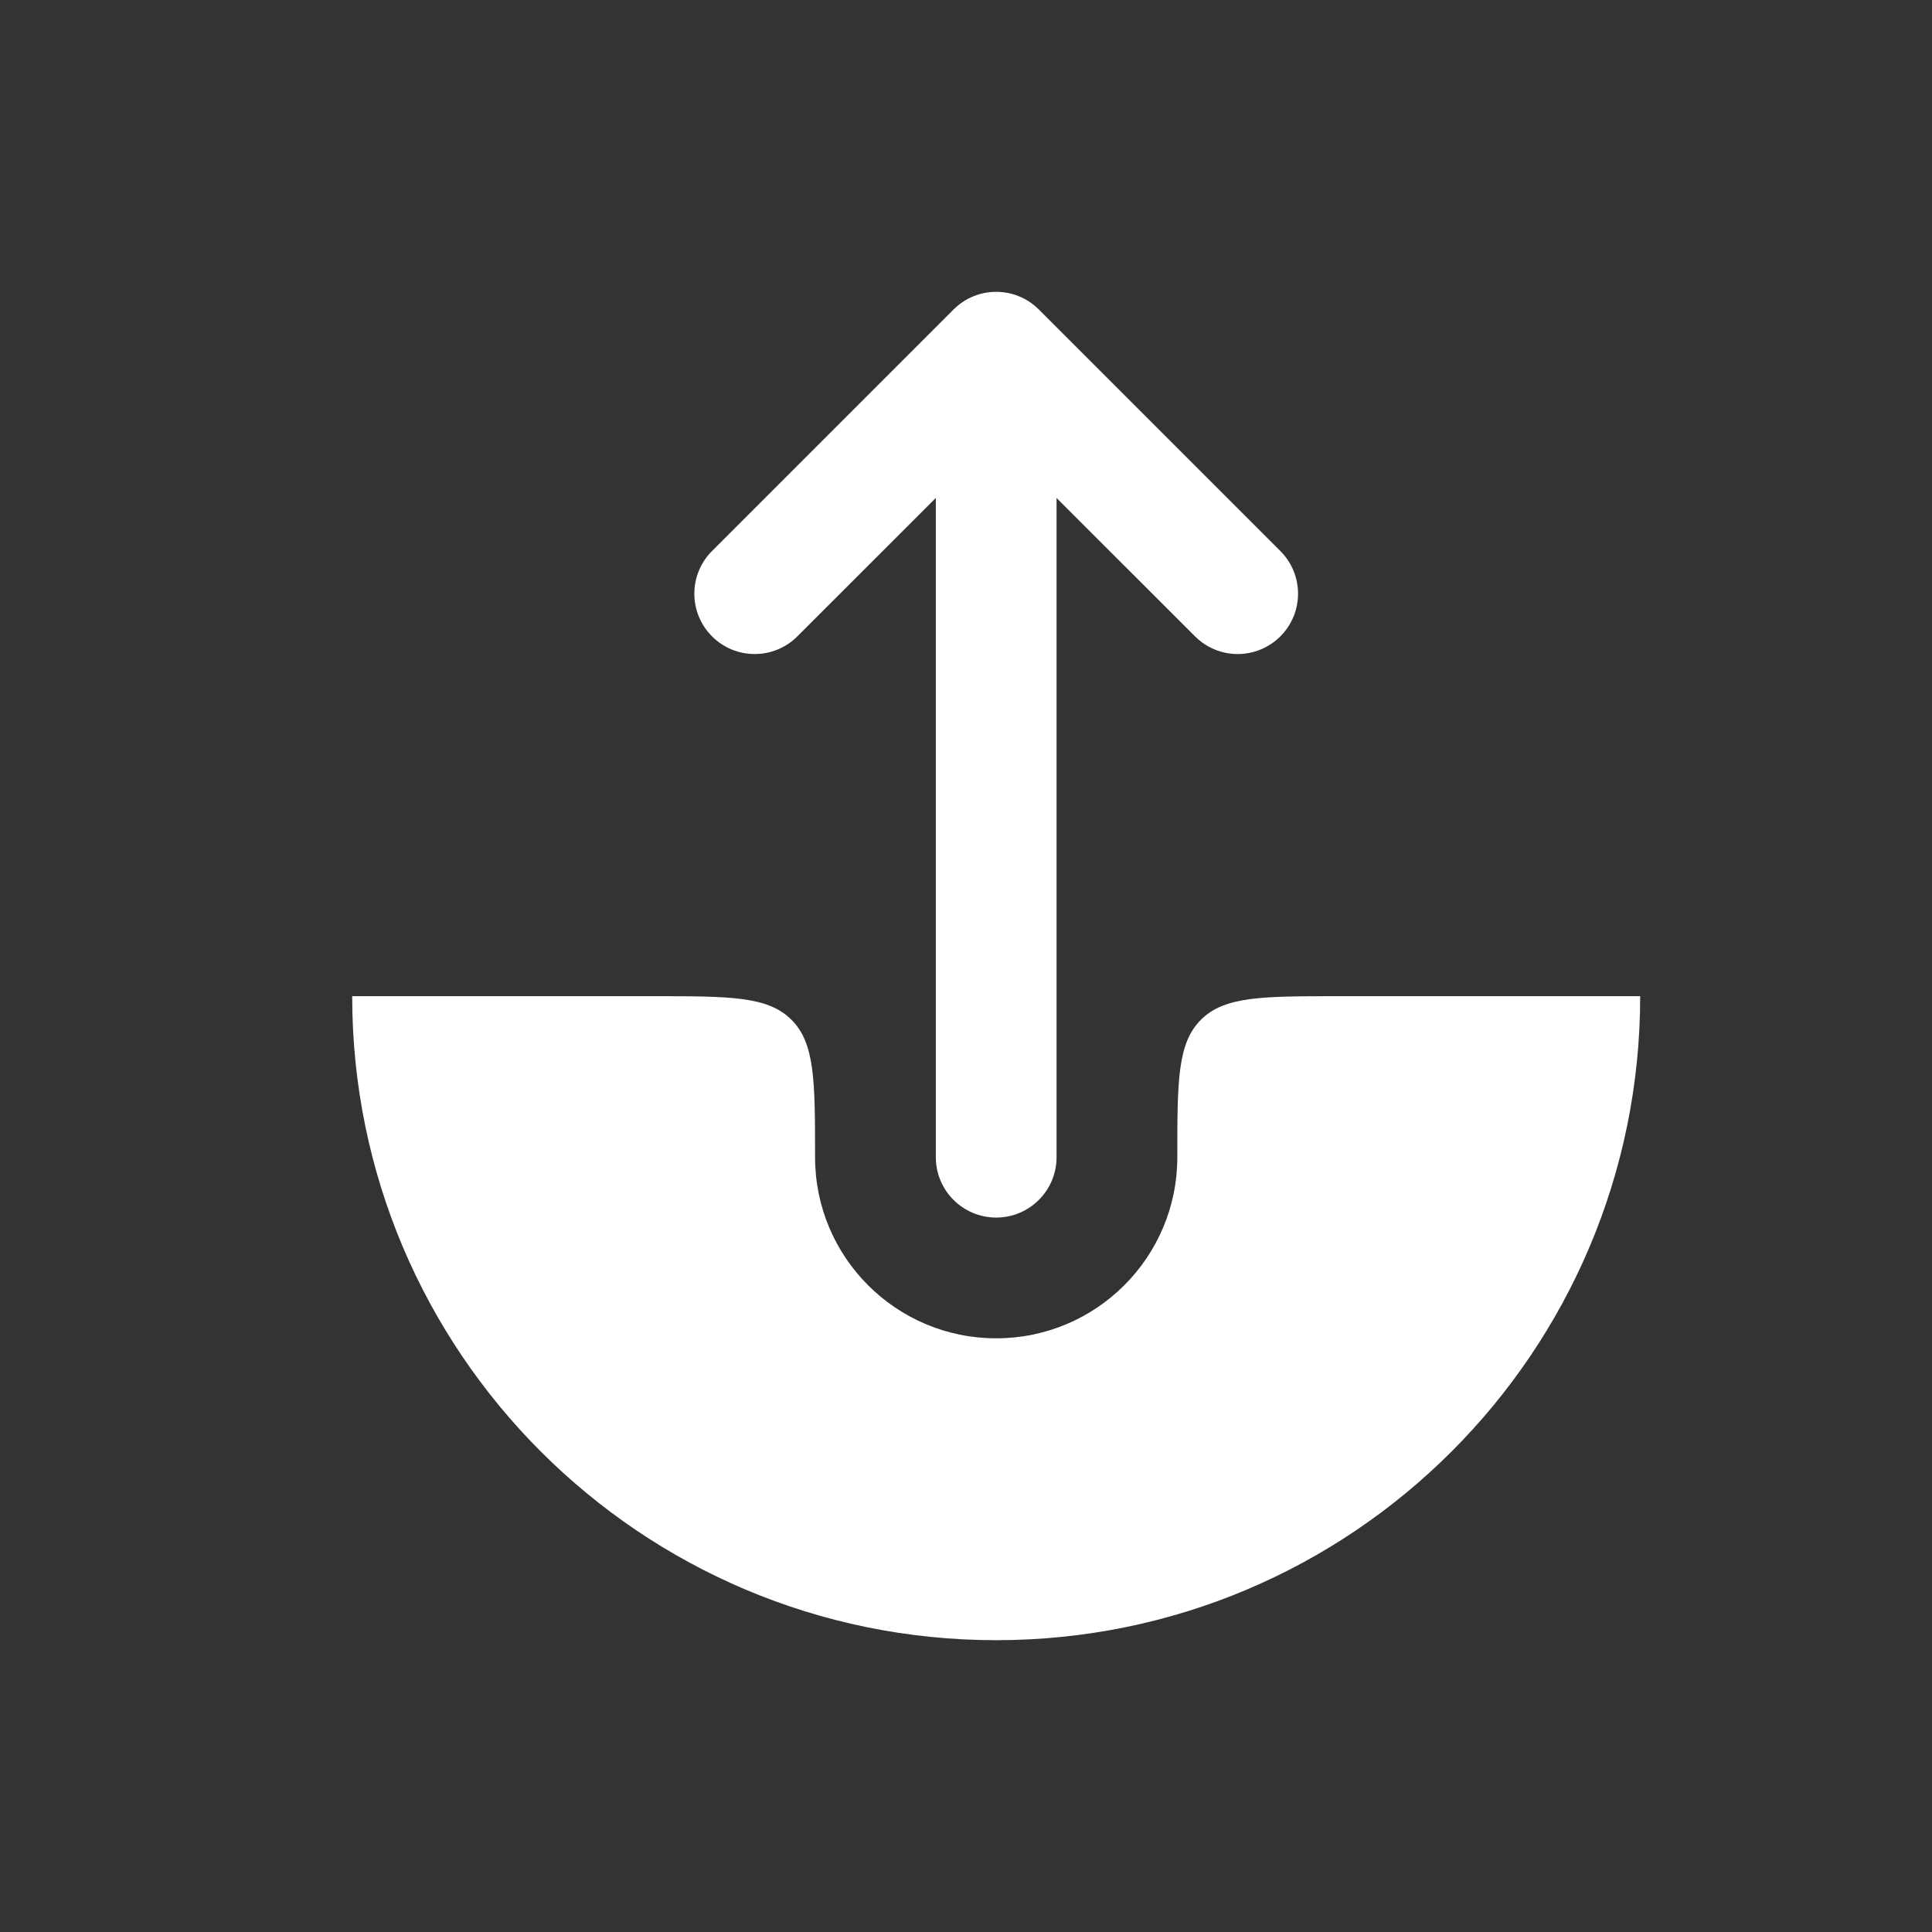
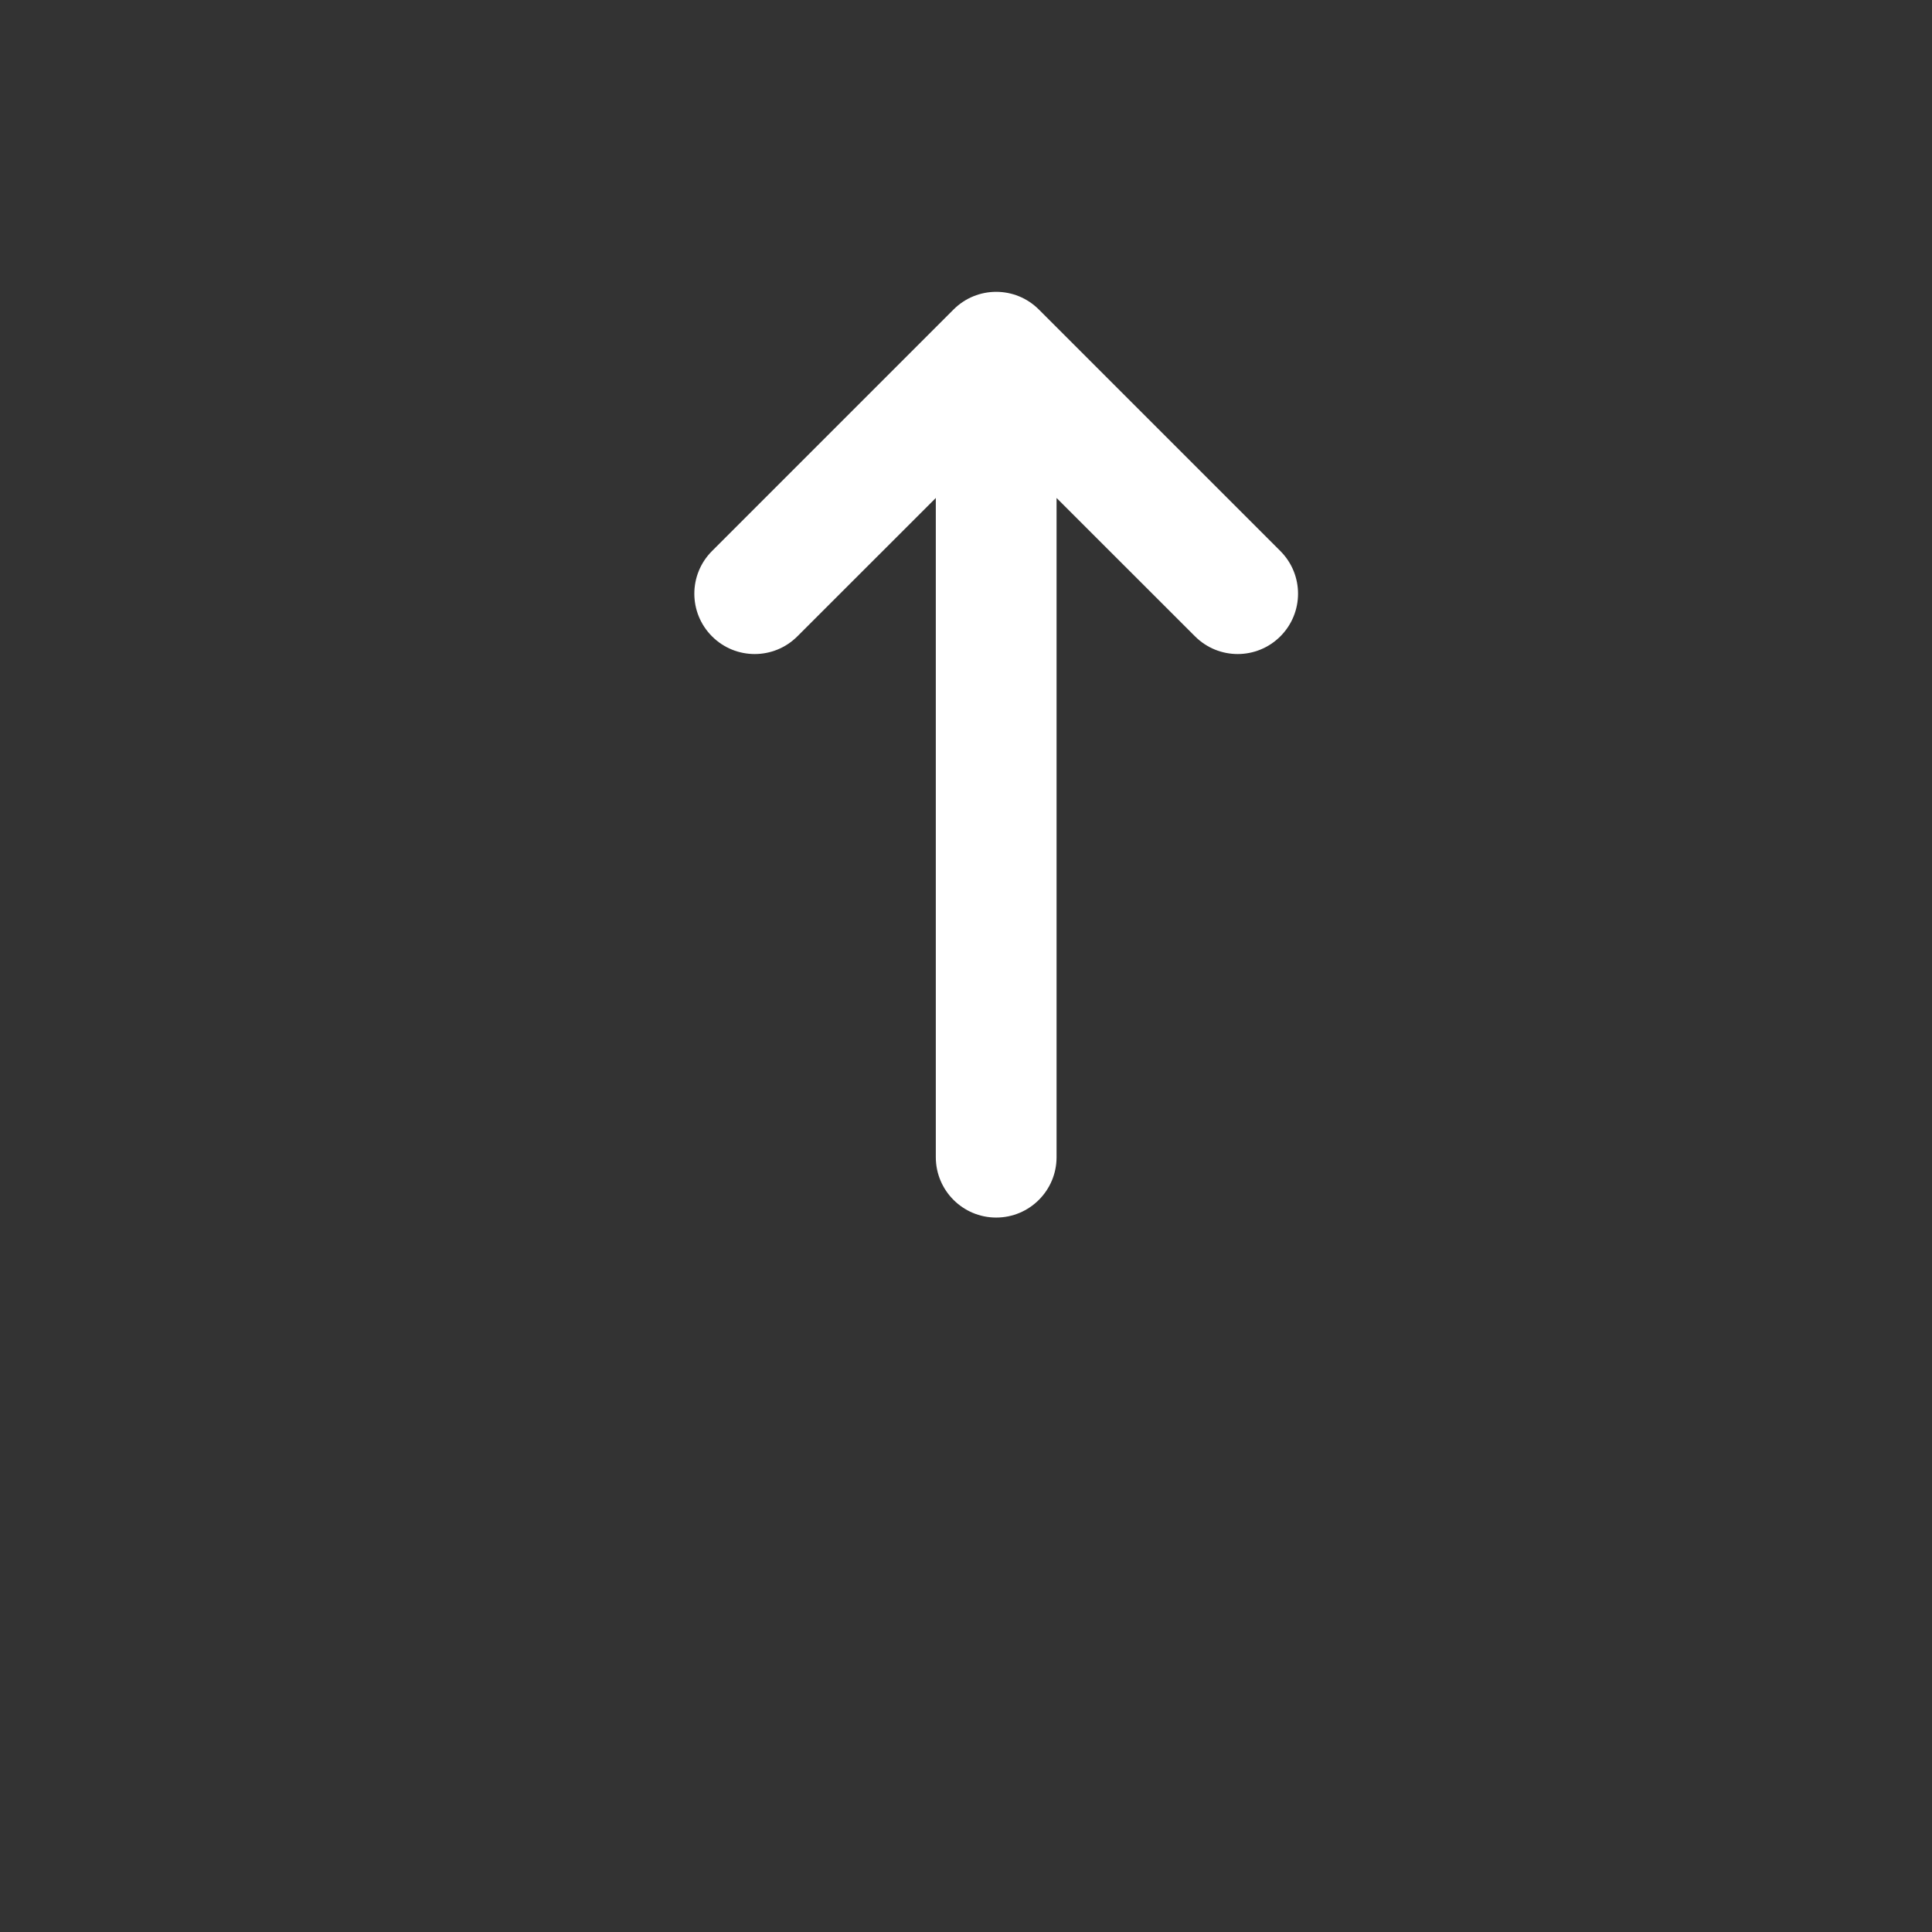
<svg xmlns="http://www.w3.org/2000/svg" width="800px" height="800px" viewBox="0 0 24 24" fill="none">
  <rect x="0" y="0" width="24" height="24" fill="#333333" stroke="none" />
  <path fill-rule="evenodd" clip-rule="evenodd" d="M8.845 7.905C9.138 8.198 9.612 8.198 9.905 7.905L11.625 6.186L11.625 14.375C11.625 14.789 11.961 15.125 12.375 15.125C12.789 15.125 13.125 14.789 13.125 14.375V6.186L14.845 7.905C15.138 8.198 15.612 8.198 15.905 7.905C16.198 7.612 16.198 7.138 15.905 6.845L12.905 3.845C12.612 3.552 12.138 3.552 11.845 3.845L8.845 6.845C8.552 7.138 8.552 7.612 8.845 7.905Z" fill="#fff" />
-   <path d="M12.375 20.375C16.793 20.375 20.375 16.793 20.375 12.375L16.625 12.375C15.682 12.375 15.211 12.375 14.918 12.668C14.625 12.961 14.625 13.432 14.625 14.375C14.625 15.618 13.618 16.625 12.375 16.625C11.132 16.625 10.125 15.618 10.125 14.375C10.125 13.432 10.125 12.961 9.832 12.668C9.539 12.375 9.068 12.375 8.125 12.375H4.375C4.375 16.793 7.957 20.375 12.375 20.375Z" fill="#fff" />
</svg>